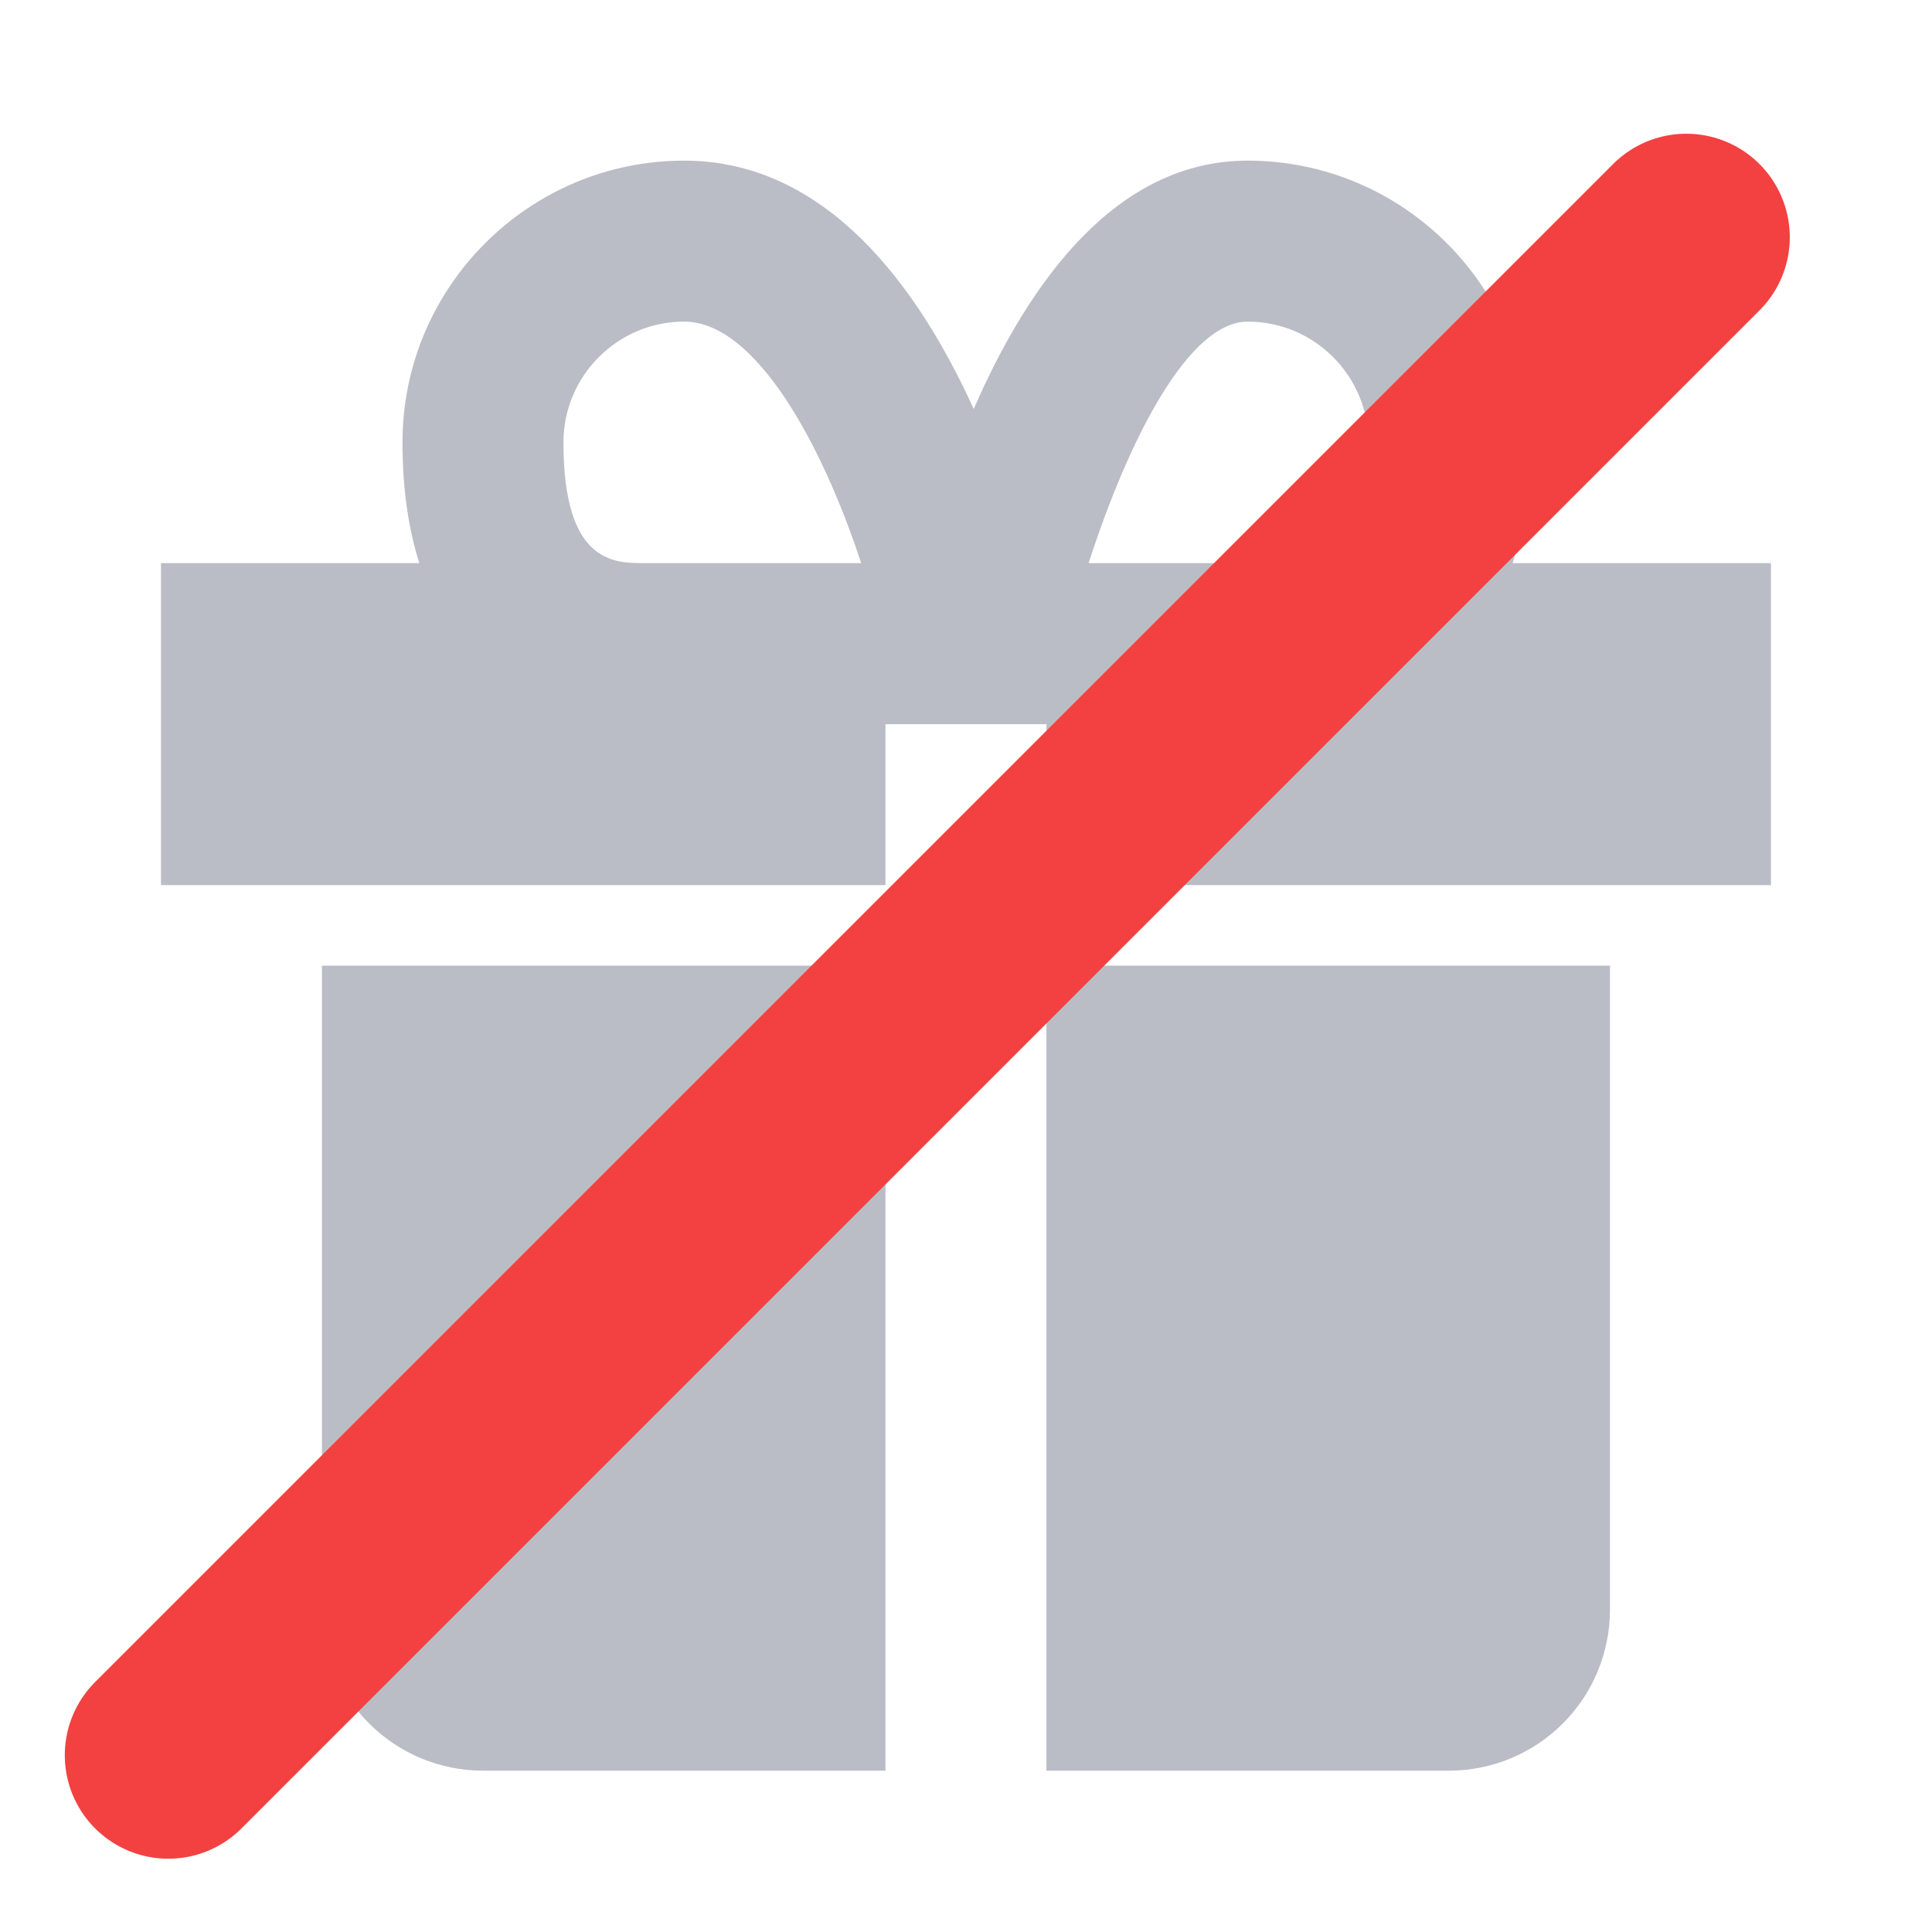
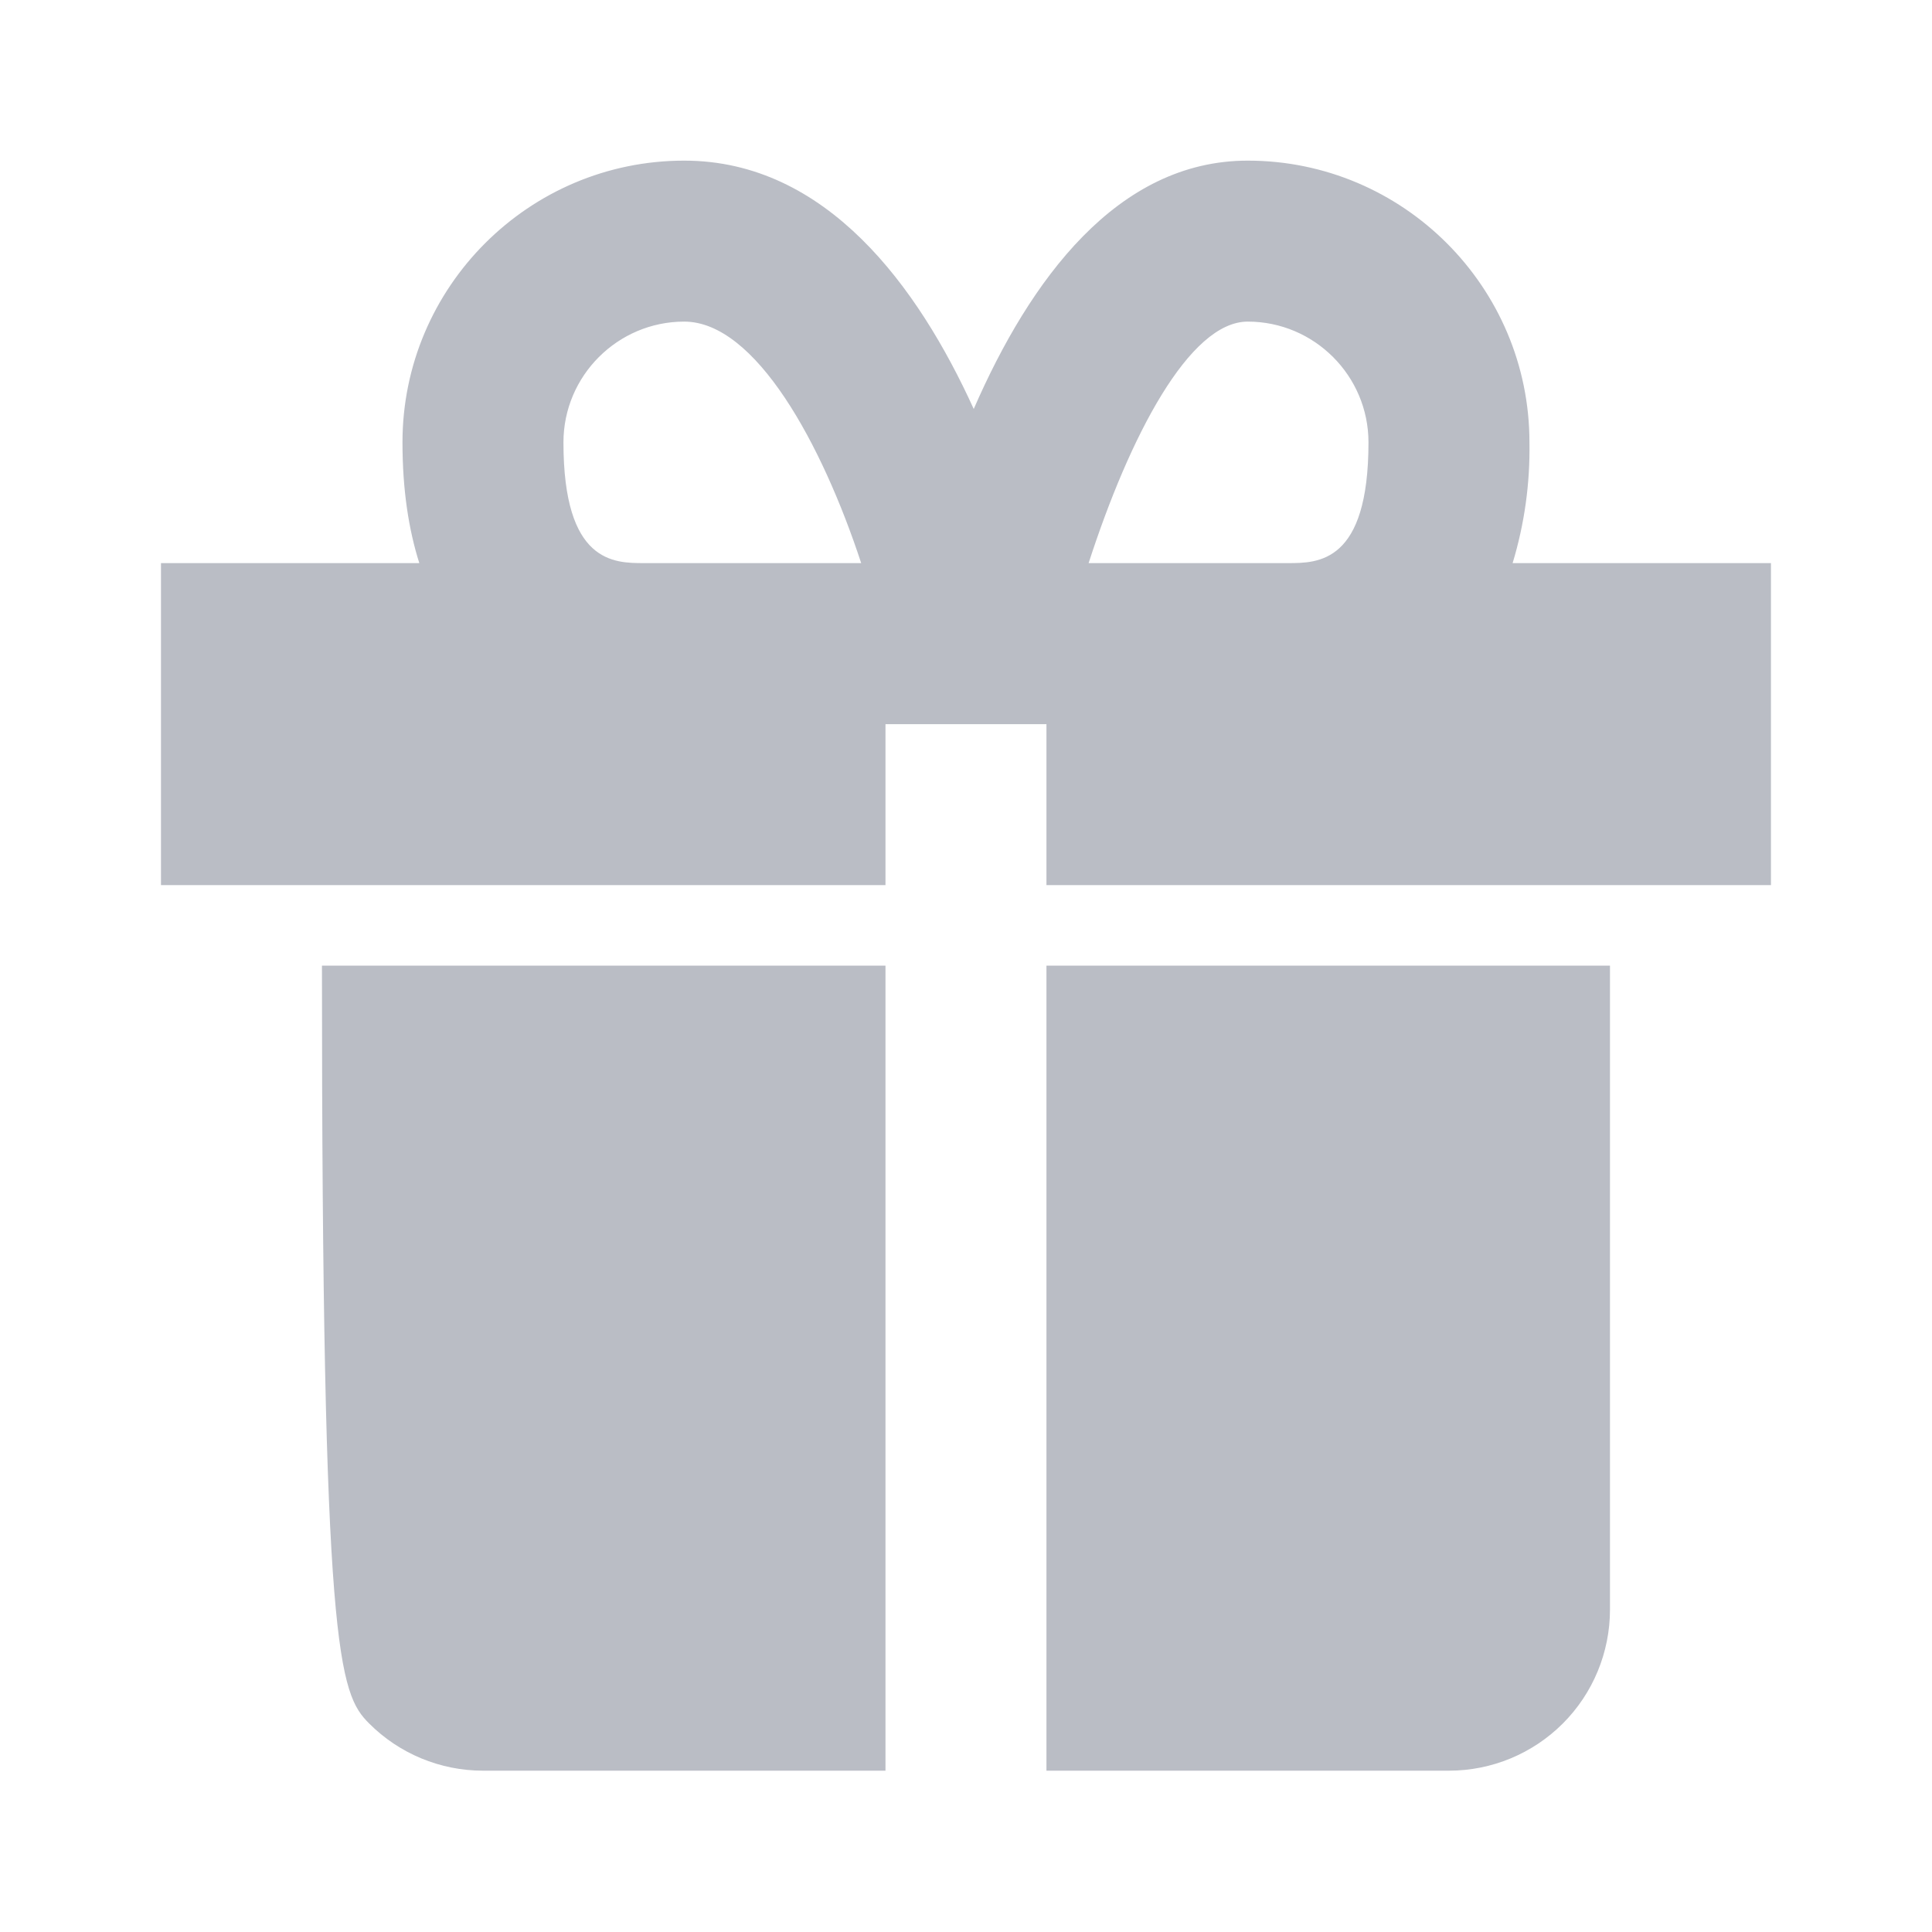
<svg xmlns="http://www.w3.org/2000/svg" width="28" height="28" viewBox="0 0 28 28" fill="none">
-   <path d="M5.833 13.995H4.666V23.328C4.666 23.947 4.912 24.541 5.35 24.978C5.787 25.416 6.381 25.662 7 25.662H12.833V13.995H5.833ZM21 13.995H15.166V25.662H21C21.619 25.662 22.212 25.416 22.65 24.978C23.087 24.541 23.333 23.947 23.333 23.328V13.995H21ZM21.922 8.161C22.094 7.594 22.176 7.004 22.166 6.411C22.166 4.16 20.335 2.328 18.083 2.328C16.191 2.328 14.927 4.057 14.112 5.927C13.308 4.16 11.98 2.328 9.916 2.328C7.665 2.328 5.833 4.16 5.833 6.411C5.833 7.107 5.925 7.682 6.077 8.161H2.333V12.828H12.833V10.495H15.166V12.828H25.666V8.161H21.922ZM8.166 6.411C8.166 5.447 8.952 4.661 9.916 4.661C10.952 4.661 11.916 6.441 12.481 8.161H9.333C8.897 8.161 8.166 8.161 8.166 6.411ZM18.083 4.661C19.048 4.661 19.833 5.447 19.833 6.411C19.833 8.161 19.103 8.161 18.666 8.161H15.777C16.372 6.323 17.236 4.661 18.083 4.661Z" fill="#BABDC5" />
-   <path d="M2.439 25.438L24.439 3.438" stroke="#F34141" stroke-width="3" stroke-linecap="round" />
+   <path d="M5.833 13.995H4.666C4.666 23.947 4.912 24.541 5.35 24.978C5.787 25.416 6.381 25.662 7 25.662H12.833V13.995H5.833ZM21 13.995H15.166V25.662H21C21.619 25.662 22.212 25.416 22.65 24.978C23.087 24.541 23.333 23.947 23.333 23.328V13.995H21ZM21.922 8.161C22.094 7.594 22.176 7.004 22.166 6.411C22.166 4.16 20.335 2.328 18.083 2.328C16.191 2.328 14.927 4.057 14.112 5.927C13.308 4.16 11.98 2.328 9.916 2.328C7.665 2.328 5.833 4.16 5.833 6.411C5.833 7.107 5.925 7.682 6.077 8.161H2.333V12.828H12.833V10.495H15.166V12.828H25.666V8.161H21.922ZM8.166 6.411C8.166 5.447 8.952 4.661 9.916 4.661C10.952 4.661 11.916 6.441 12.481 8.161H9.333C8.897 8.161 8.166 8.161 8.166 6.411ZM18.083 4.661C19.048 4.661 19.833 5.447 19.833 6.411C19.833 8.161 19.103 8.161 18.666 8.161H15.777C16.372 6.323 17.236 4.661 18.083 4.661Z" fill="#BABDC5" />
</svg>